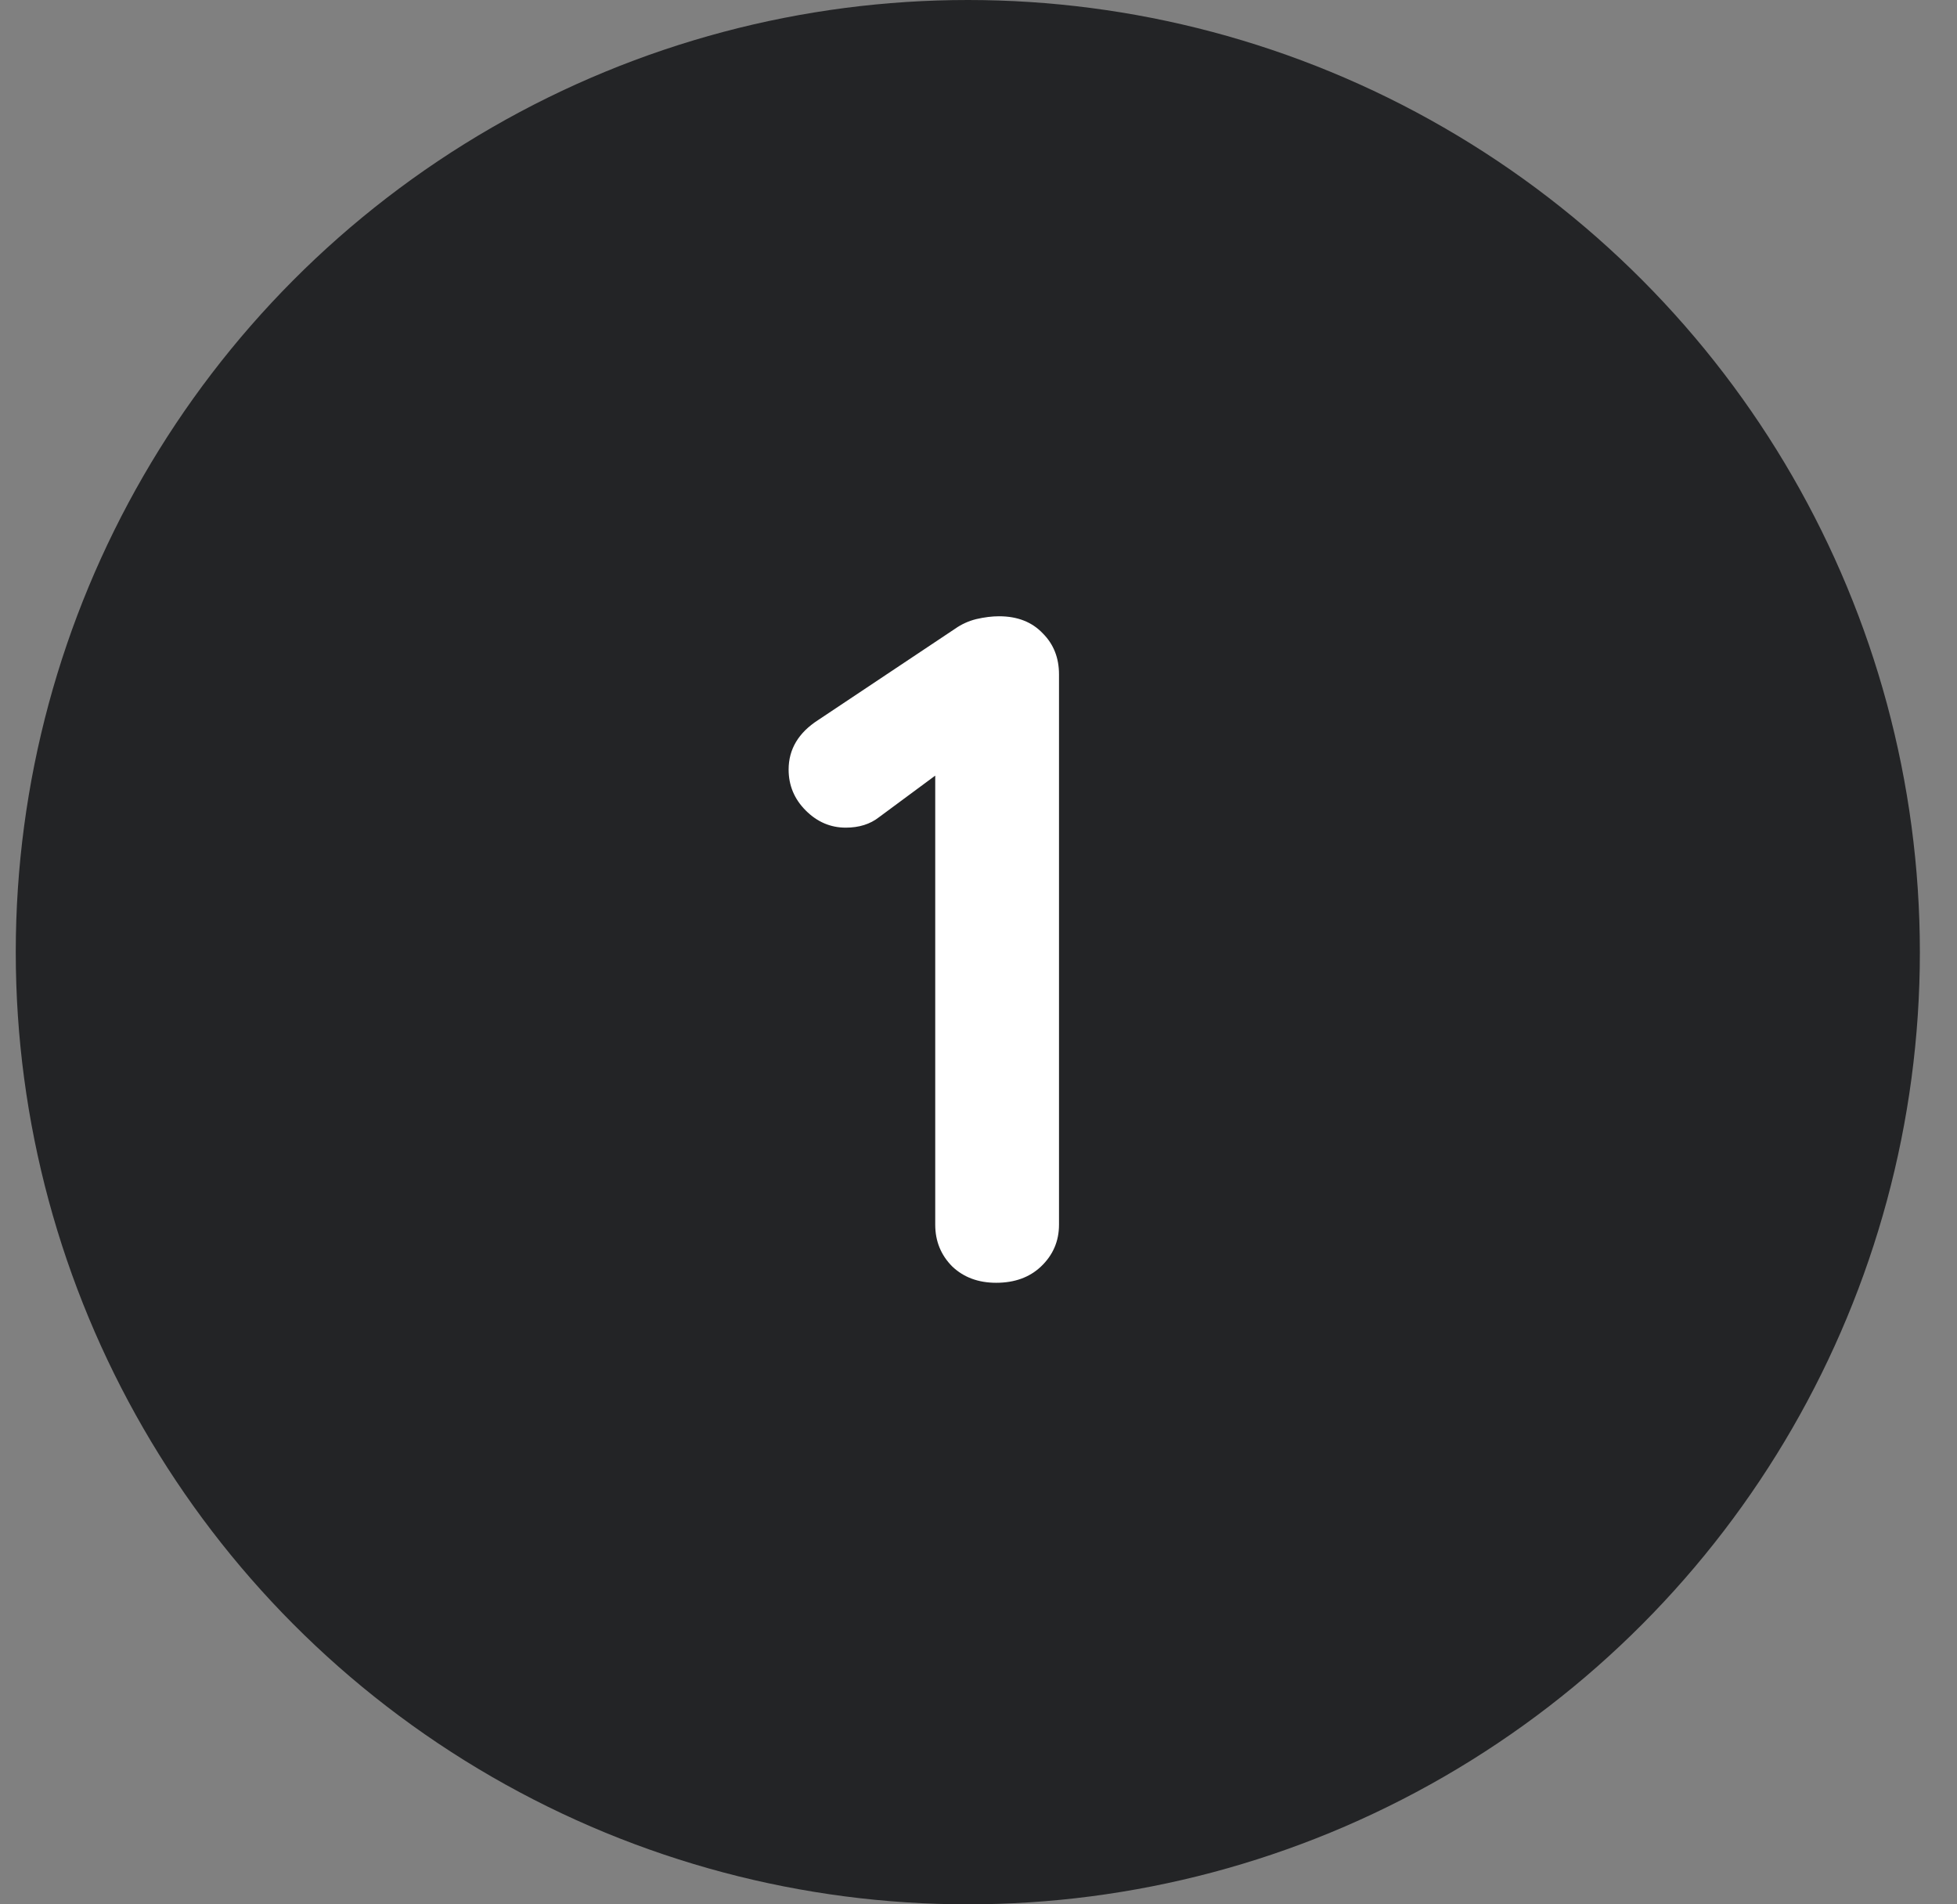
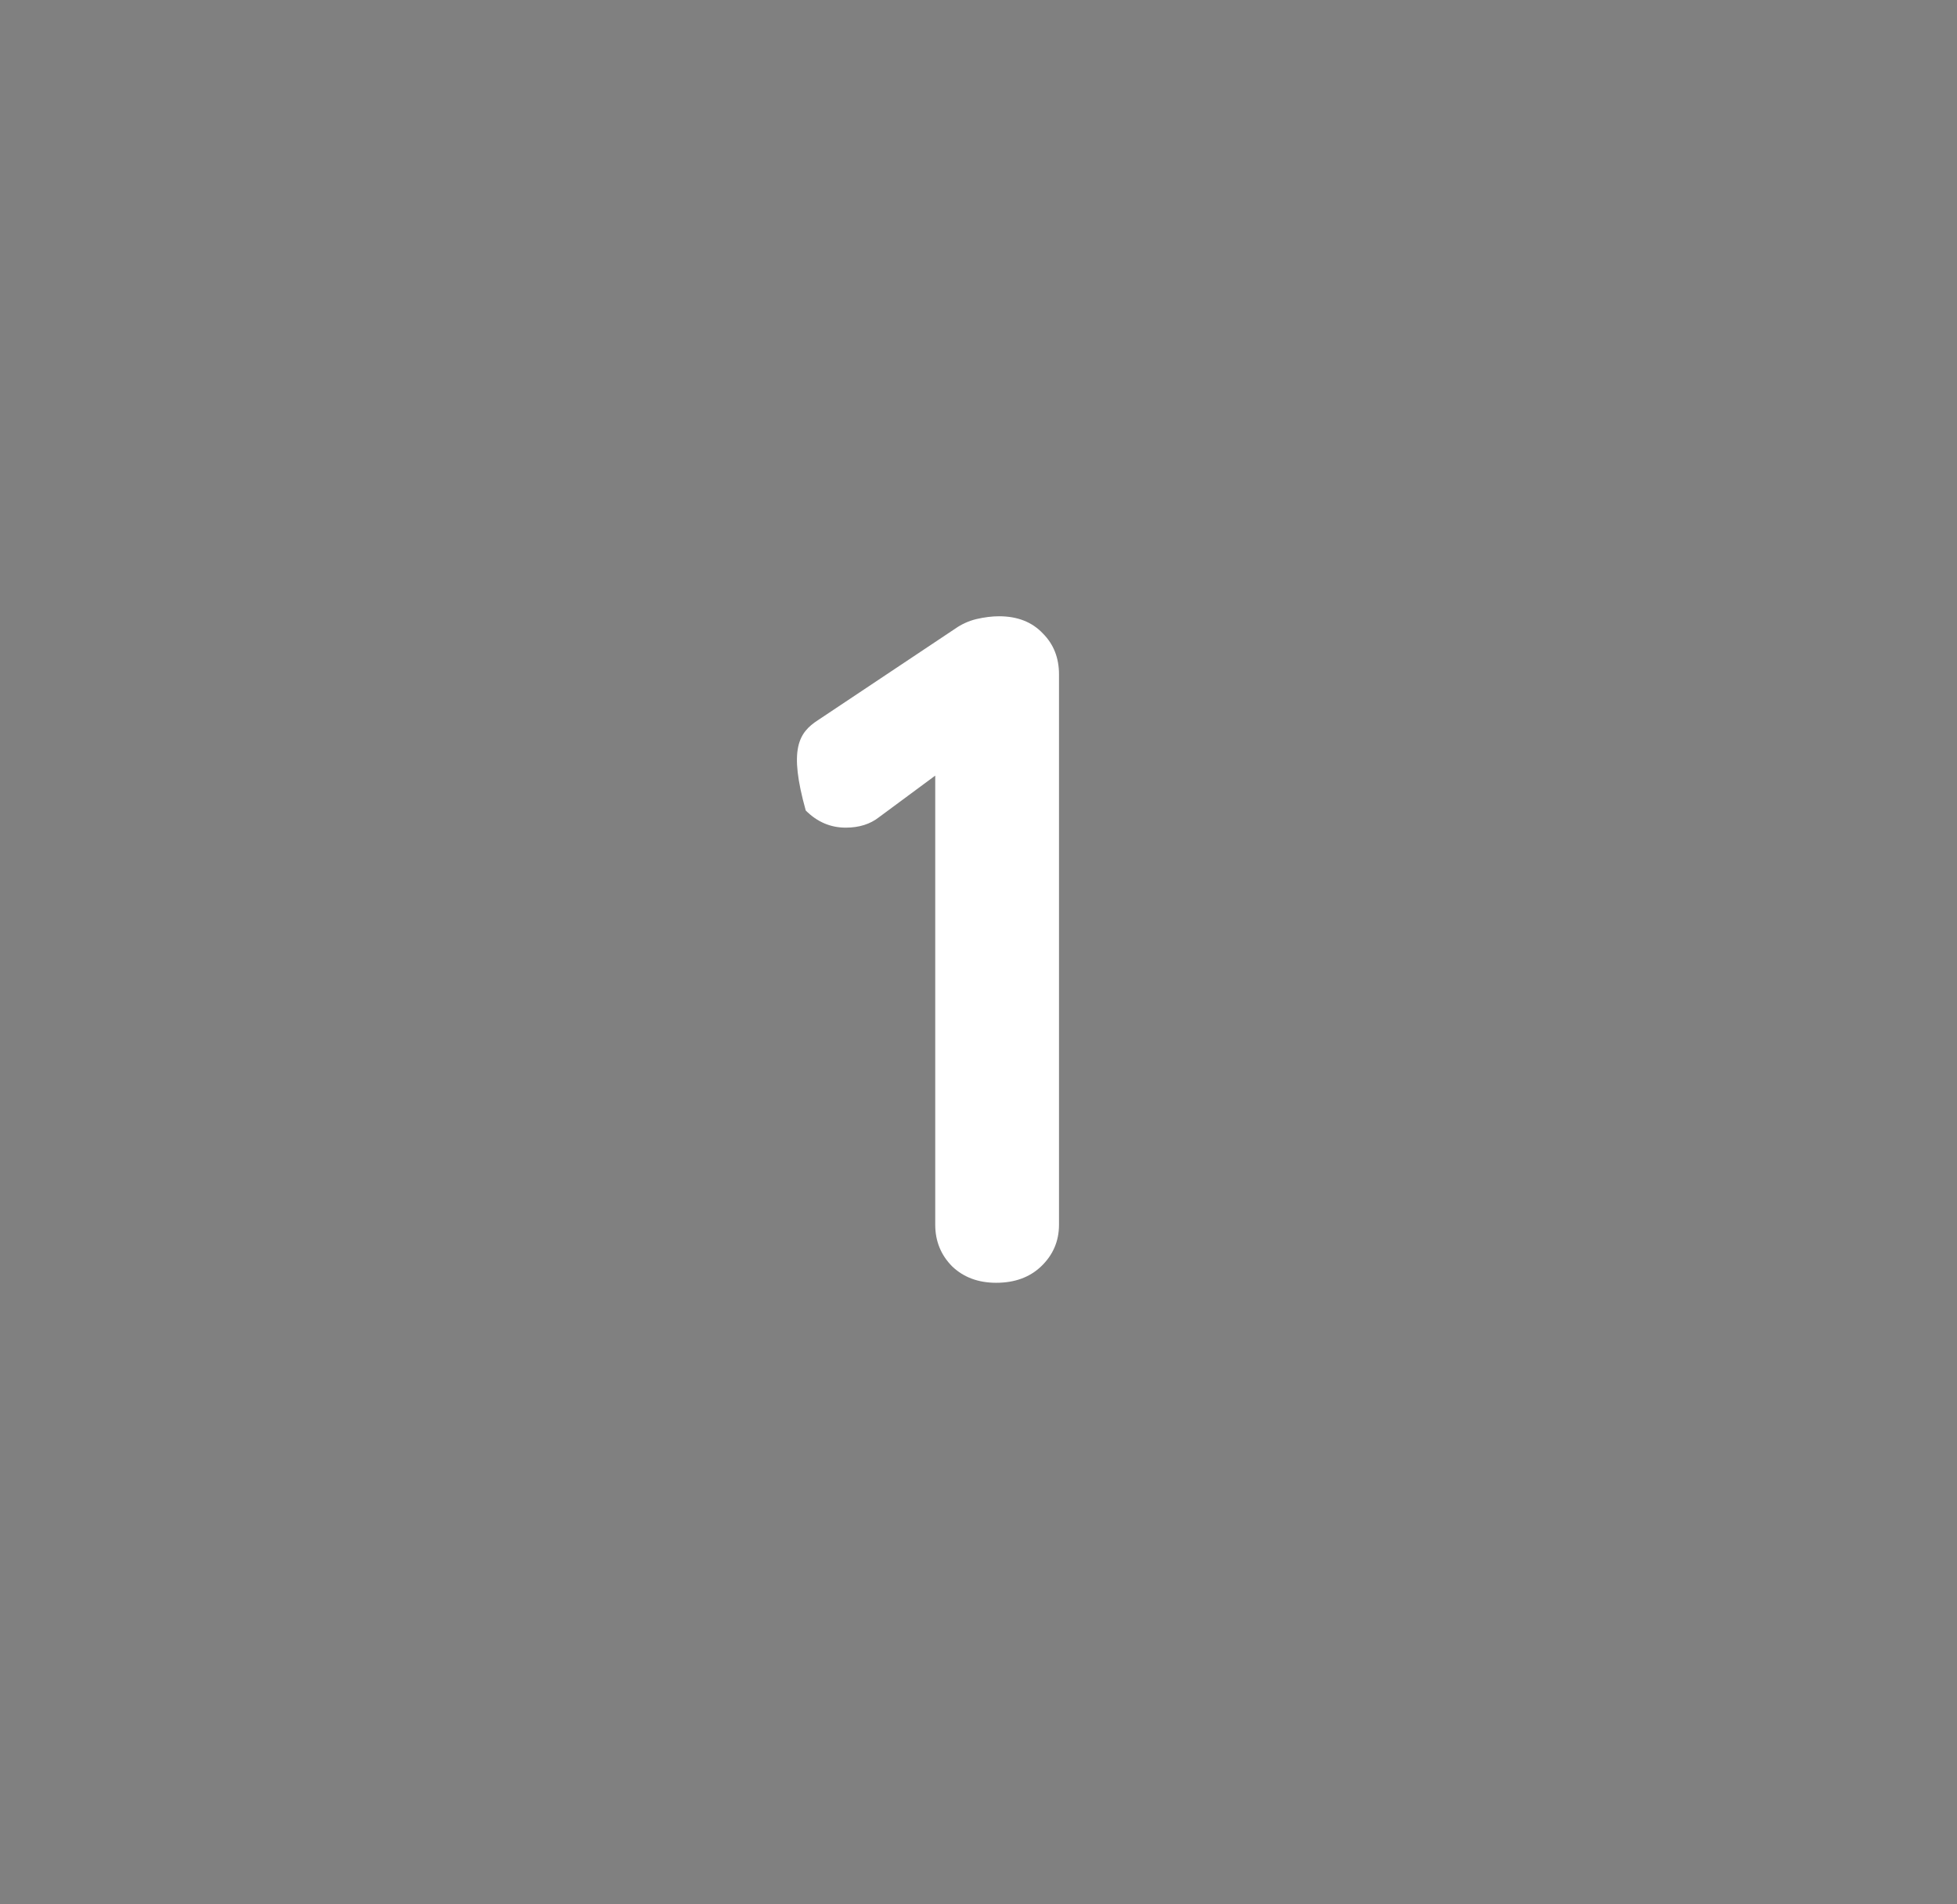
<svg xmlns="http://www.w3.org/2000/svg" width="37" height="36" viewBox="0 0 37 36" fill="none">
  <rect x="0" y="0" width="37" height="36" fill="#808080" stroke="none" />
-   <circle cx="18.298" cy="18" r="18" fill="#232426" />
-   <path d="M18.834 24.25C18.498 24.25 18.222 24.148 18.006 23.944C17.79 23.728 17.682 23.464 17.682 23.152V14.08L17.934 14.476L16.62 15.448C16.452 15.58 16.242 15.646 15.99 15.646C15.702 15.646 15.45 15.538 15.234 15.322C15.018 15.106 14.91 14.848 14.91 14.548C14.91 14.164 15.096 13.852 15.468 13.612L18.06 11.884C18.18 11.8 18.312 11.74 18.456 11.704C18.612 11.668 18.756 11.65 18.888 11.65C19.236 11.65 19.512 11.758 19.716 11.974C19.92 12.178 20.022 12.436 20.022 12.748V23.152C20.022 23.464 19.908 23.728 19.68 23.944C19.464 24.148 19.182 24.25 18.834 24.25Z" fill="white" />
+   <path d="M18.834 24.25C18.498 24.25 18.222 24.148 18.006 23.944C17.79 23.728 17.682 23.464 17.682 23.152V14.08L17.934 14.476L16.62 15.448C16.452 15.58 16.242 15.646 15.99 15.646C15.702 15.646 15.45 15.538 15.234 15.322C14.91 14.164 15.096 13.852 15.468 13.612L18.06 11.884C18.18 11.8 18.312 11.74 18.456 11.704C18.612 11.668 18.756 11.65 18.888 11.65C19.236 11.65 19.512 11.758 19.716 11.974C19.92 12.178 20.022 12.436 20.022 12.748V23.152C20.022 23.464 19.908 23.728 19.68 23.944C19.464 24.148 19.182 24.25 18.834 24.25Z" fill="white" />
</svg>